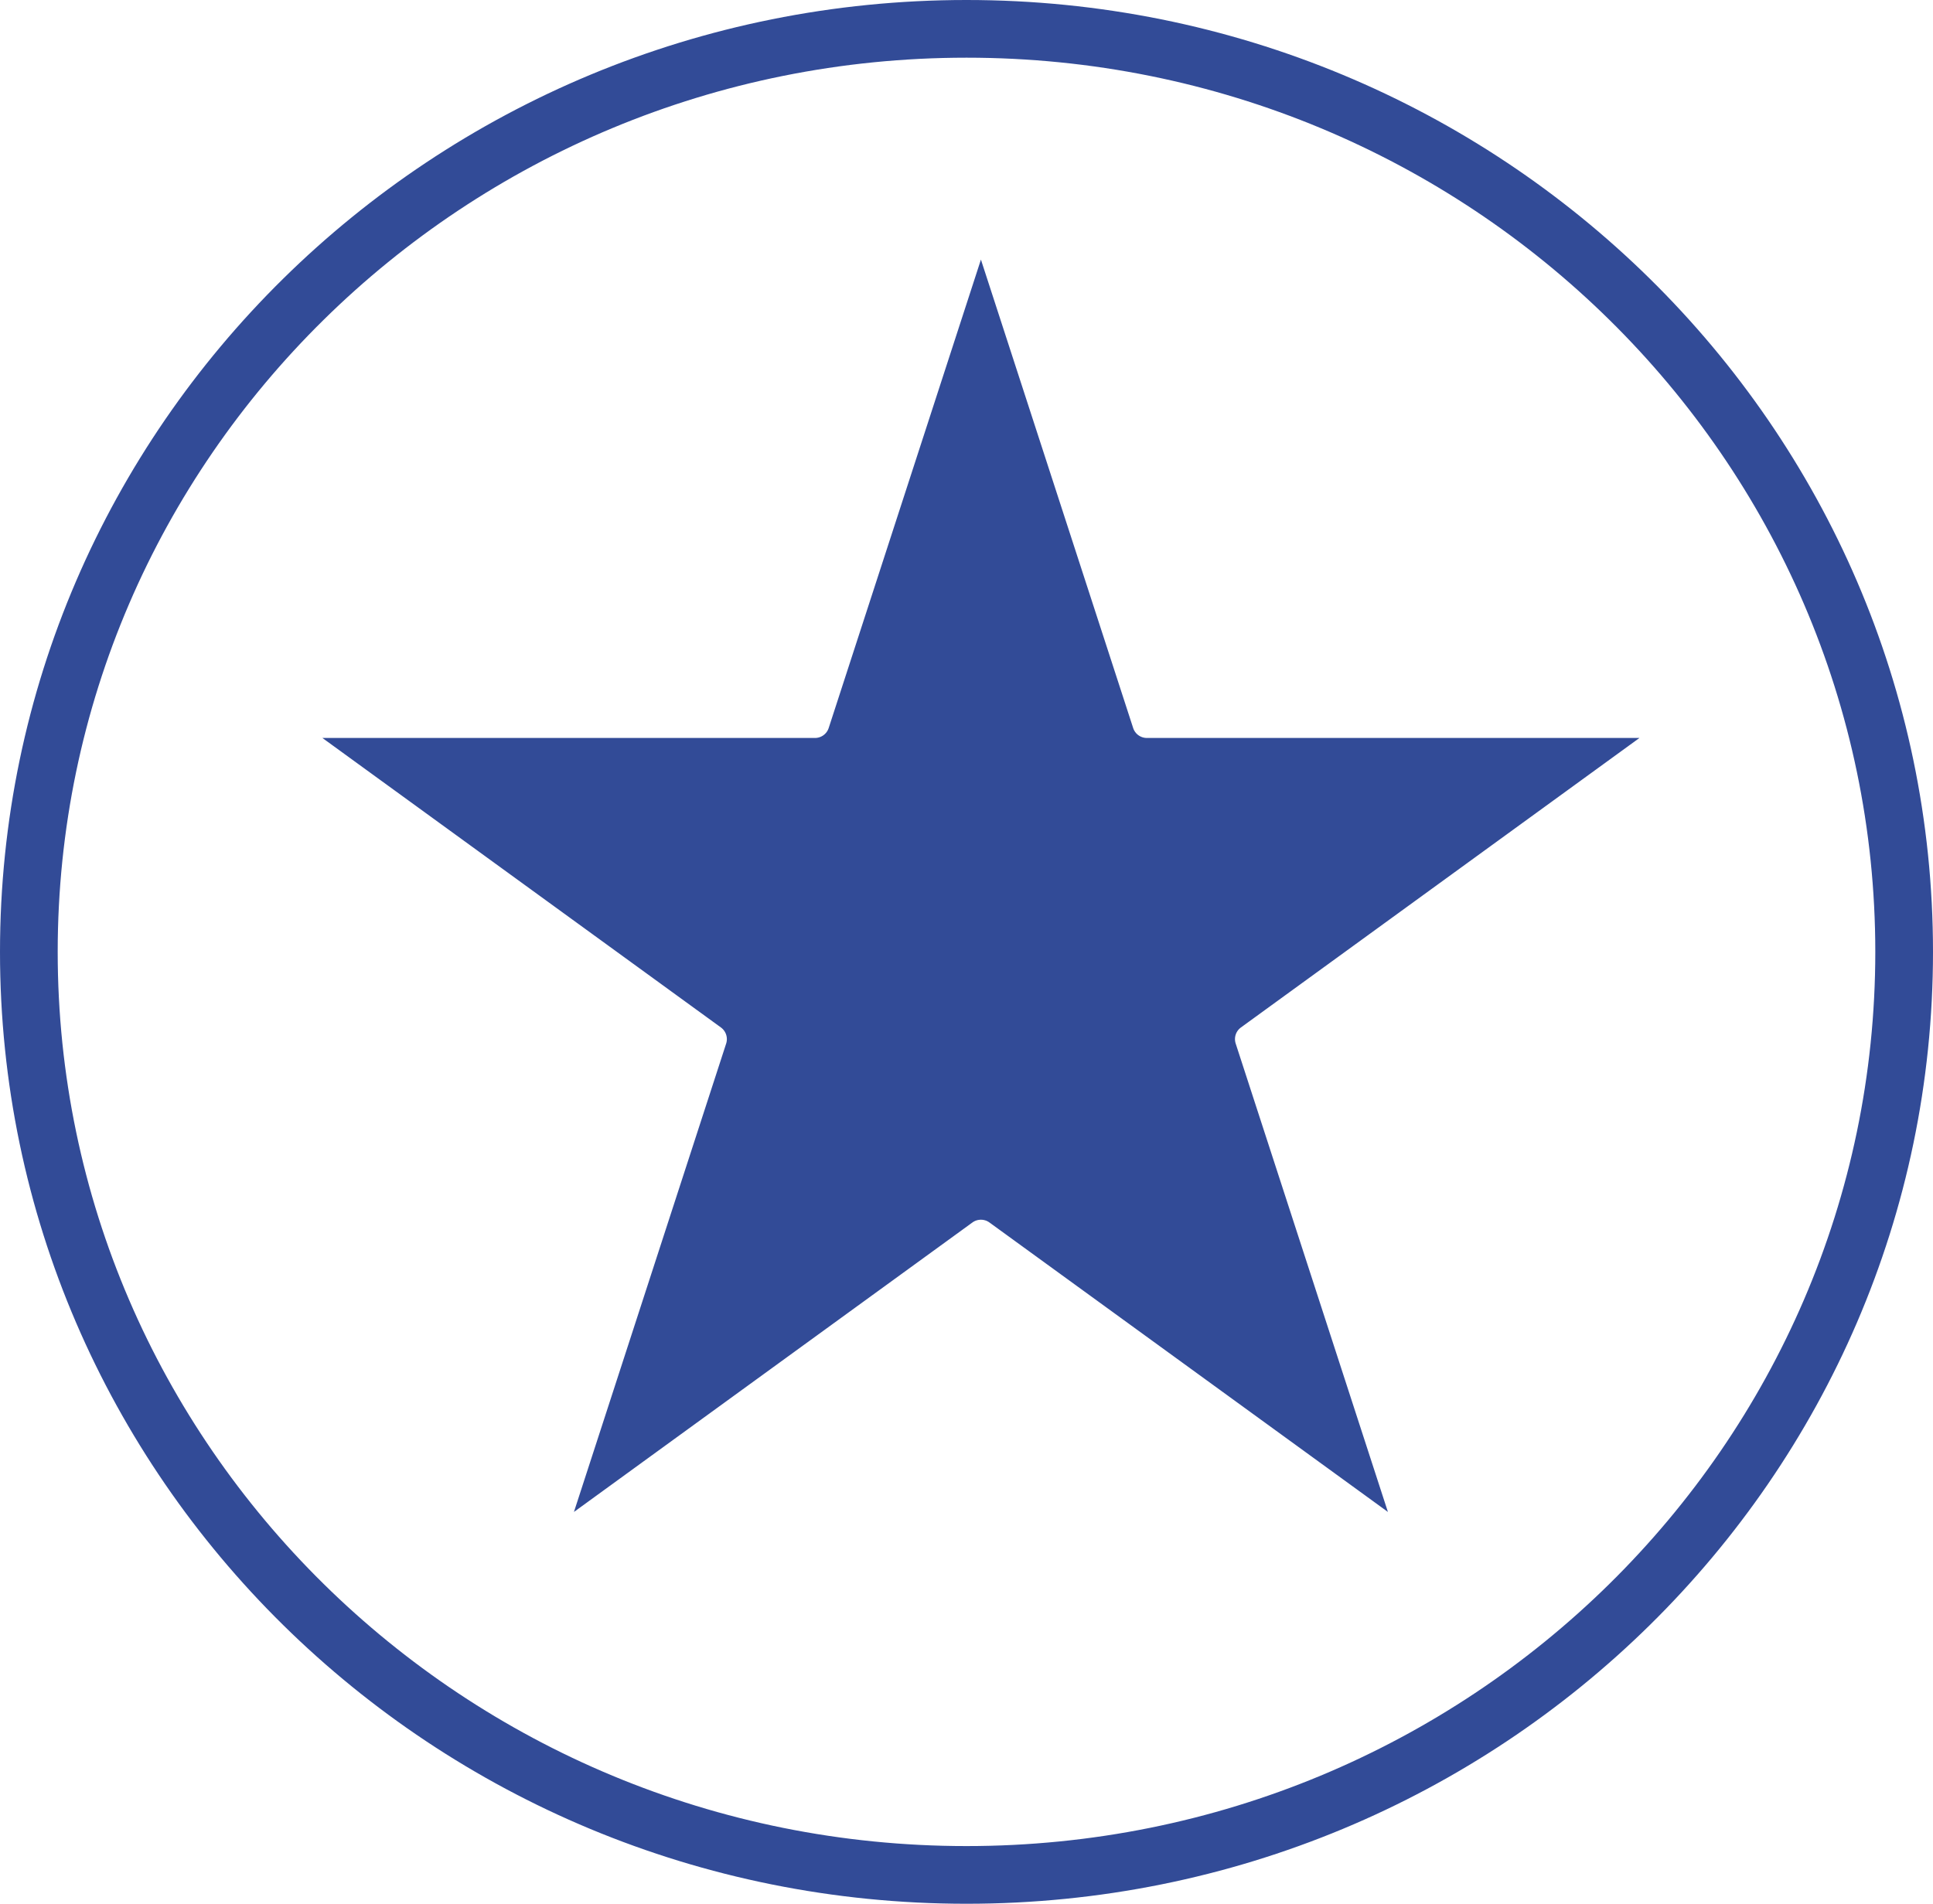
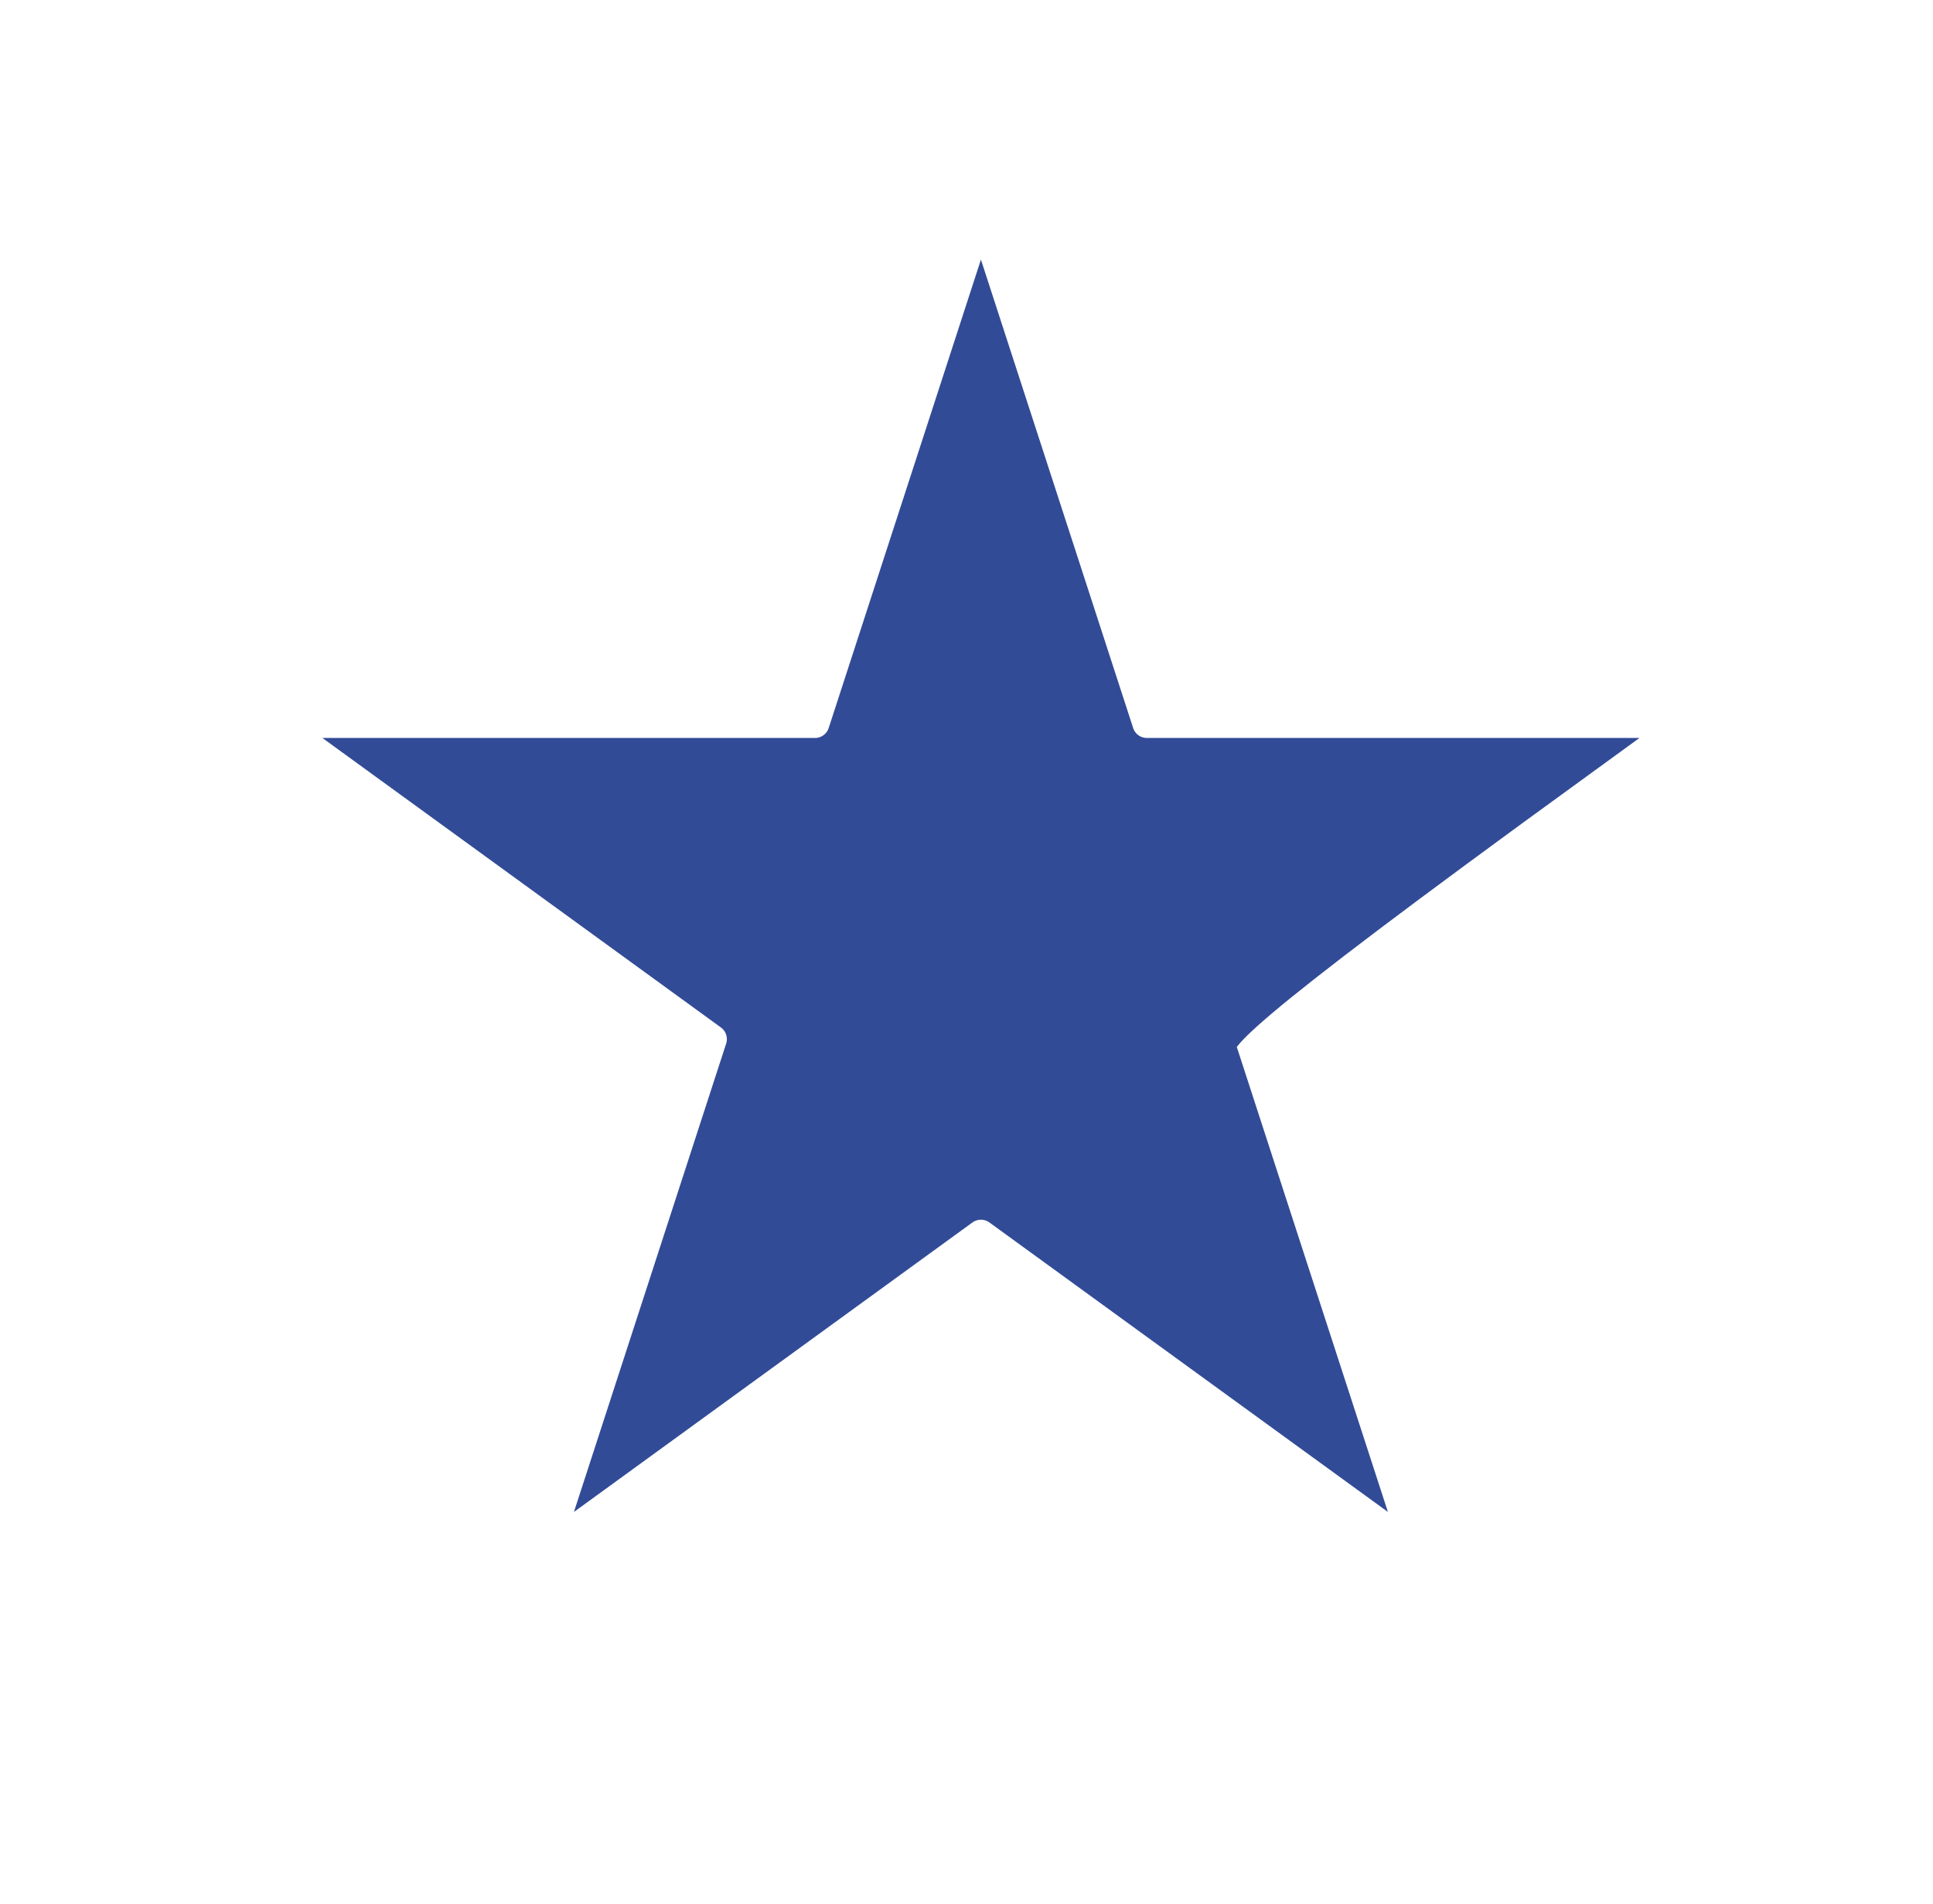
<svg xmlns="http://www.w3.org/2000/svg" width="67" height="66" viewBox="0 0 67 66" fill="none">
-   <path d="M66 33C66 50.659 51.464 65 33.5 65C15.537 65 1 50.659 1 33C1 15.341 15.537 1 33.5 1C51.464 1 66 15.341 66 33Z" stroke="#324B97" stroke-width="2" />
-   <path d="M29.437 25.47L34 11.427L38.563 25.47C38.73 25.985 39.21 26.334 39.752 26.334H54.517L42.572 35.013C42.133 35.331 41.95 35.895 42.117 36.41L46.68 50.453L34.735 41.774C34.297 41.456 33.703 41.456 33.265 41.774L21.32 50.453L25.883 36.41C26.05 35.895 25.866 35.331 25.428 35.013L13.483 26.334H28.248C28.79 26.334 29.27 25.985 29.437 25.47Z" fill="#324B97" stroke="#324B97" stroke-width="1.5" />
+   <path d="M29.437 25.47L34 11.427L38.563 25.47C38.73 25.985 39.21 26.334 39.752 26.334H54.517C42.133 35.331 41.95 35.895 42.117 36.41L46.68 50.453L34.735 41.774C34.297 41.456 33.703 41.456 33.265 41.774L21.32 50.453L25.883 36.41C26.05 35.895 25.866 35.331 25.428 35.013L13.483 26.334H28.248C28.79 26.334 29.27 25.985 29.437 25.47Z" fill="#324B97" stroke="#324B97" stroke-width="1.5" />
</svg>